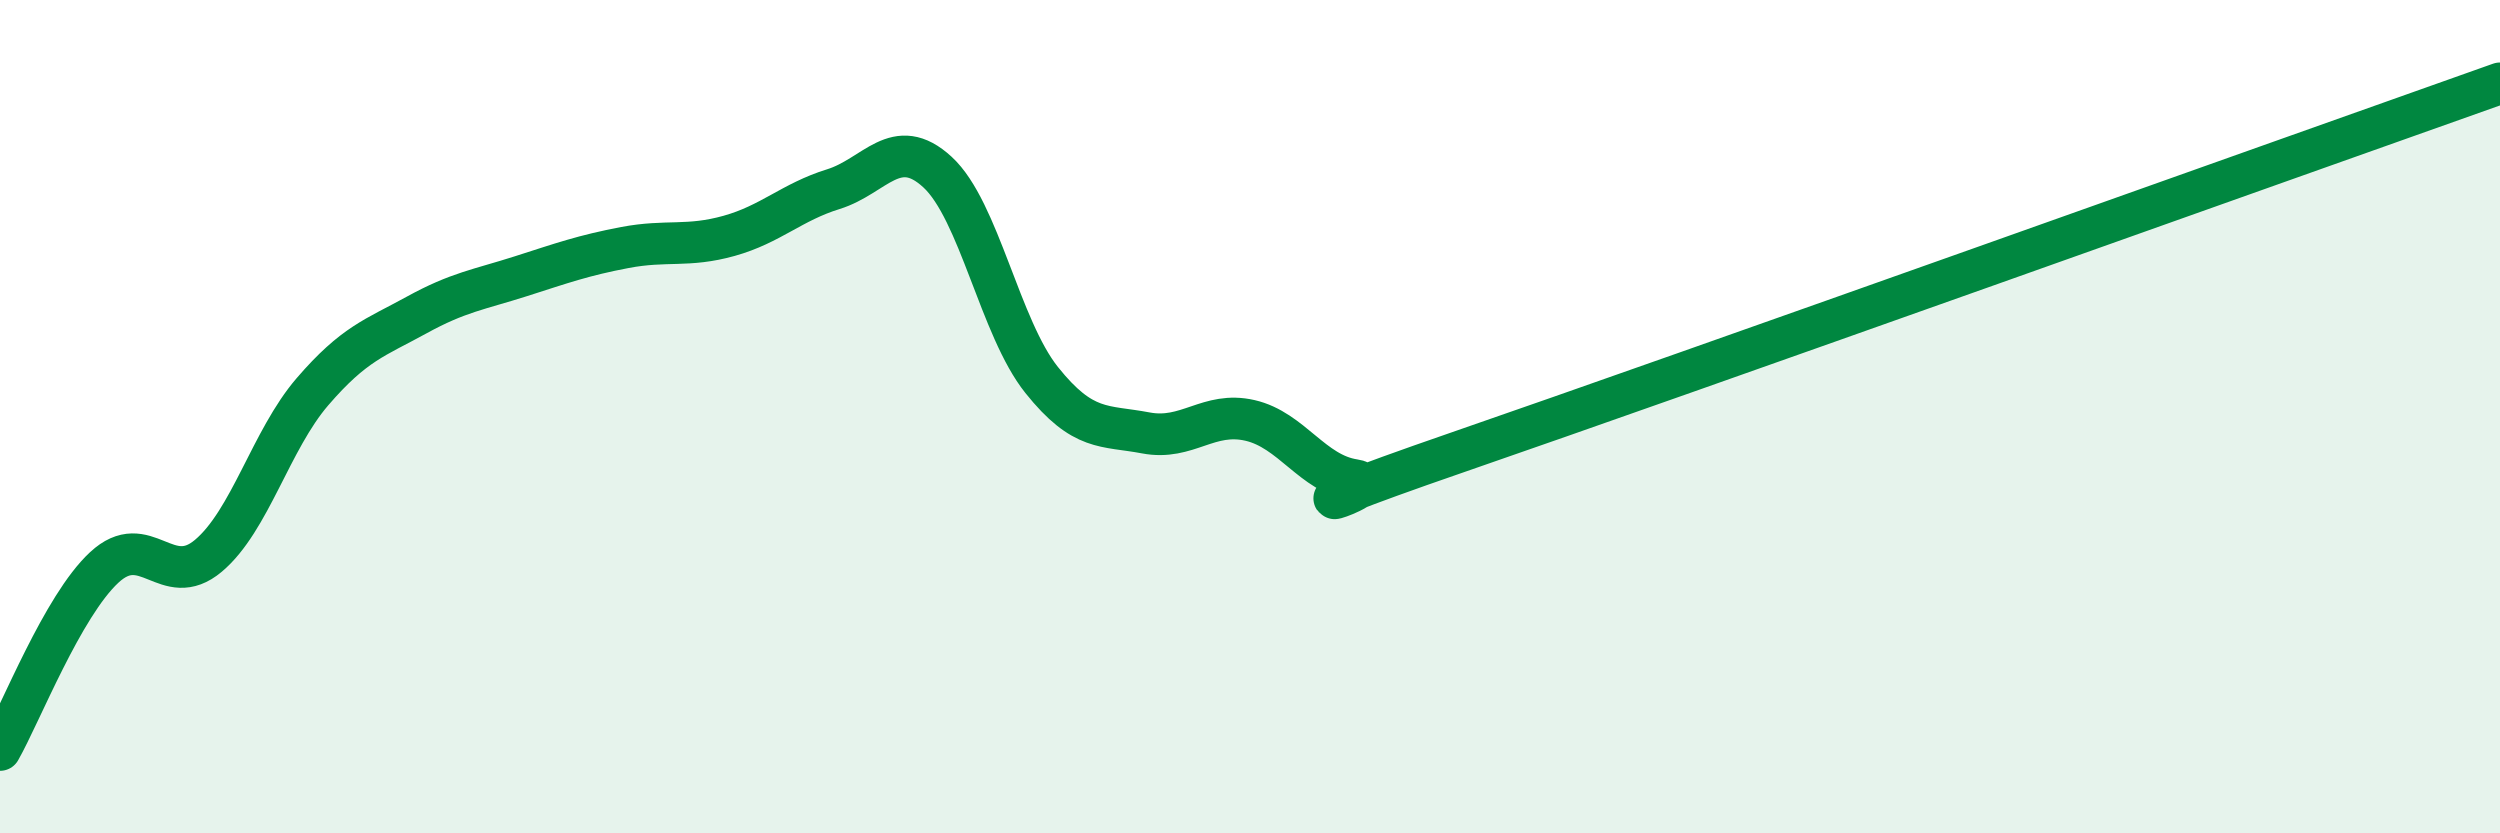
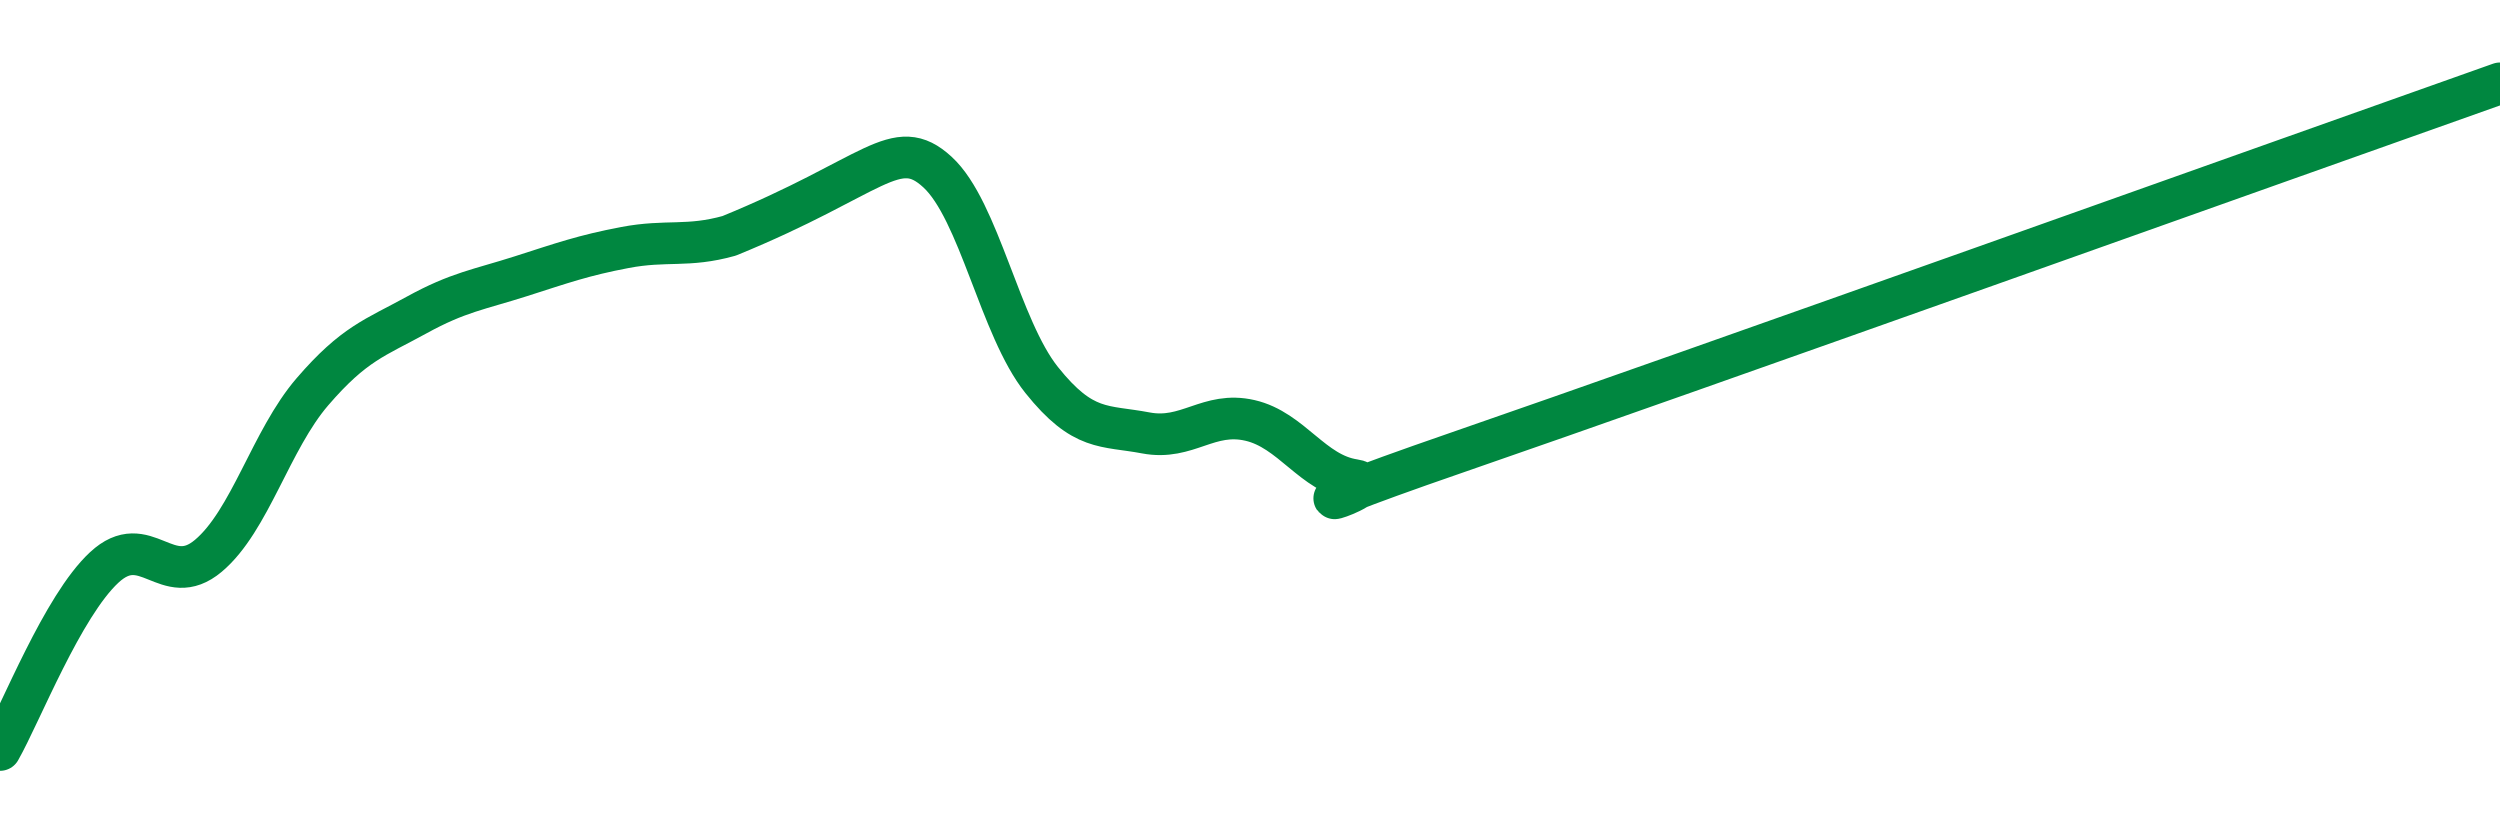
<svg xmlns="http://www.w3.org/2000/svg" width="60" height="20" viewBox="0 0 60 20">
-   <path d="M 0,18 C 0.5,17.12 1.5,14.55 2.5,13.62 C 3.5,12.69 4,14.18 5,13.34 C 6,12.5 6.5,10.56 7.5,9.4 C 8.5,8.24 9,8.11 10,7.56 C 11,7.01 11.5,6.95 12.5,6.63 C 13.5,6.31 14,6.13 15,5.94 C 16,5.75 16.5,5.94 17.5,5.66 C 18.5,5.38 19,4.85 20,4.54 C 21,4.23 21.5,3.21 22.5,4.13 C 23.5,5.05 24,7.87 25,9.12 C 26,10.37 26.5,10.2 27.5,10.39 C 28.5,10.58 29,9.86 30,10.09 C 31,10.32 31.5,11.37 32.5,11.52 C 33.5,11.67 29.5,12.75 35,10.85 C 40.5,8.95 55,3.77 60,2L60 20L0 20Z" fill="#008740" opacity="0.1" stroke-linecap="round" stroke-linejoin="round" />
-   <path d="M 0,18 C 0.5,17.12 1.5,14.55 2.5,13.62 C 3.5,12.69 4,14.18 5,13.34 C 6,12.5 6.5,10.56 7.5,9.4 C 8.5,8.24 9,8.11 10,7.56 C 11,7.01 11.5,6.95 12.5,6.63 C 13.5,6.31 14,6.13 15,5.94 C 16,5.75 16.5,5.94 17.5,5.66 C 18.5,5.38 19,4.85 20,4.54 C 21,4.23 21.5,3.21 22.5,4.13 C 23.5,5.05 24,7.87 25,9.12 C 26,10.37 26.5,10.2 27.5,10.39 C 28.5,10.58 29,9.86 30,10.09 C 31,10.32 31.5,11.37 32.5,11.52 C 33.5,11.67 29.5,12.75 35,10.85 C 40.5,8.95 55,3.77 60,2" stroke="#008740" stroke-width="1" fill="none" stroke-linecap="round" stroke-linejoin="round" />
+   <path d="M 0,18 C 0.5,17.12 1.5,14.55 2.5,13.62 C 3.5,12.69 4,14.18 5,13.34 C 6,12.5 6.5,10.56 7.5,9.4 C 8.5,8.24 9,8.11 10,7.56 C 11,7.01 11.5,6.95 12.5,6.63 C 13.5,6.31 14,6.13 15,5.94 C 16,5.75 16.5,5.94 17.5,5.66 C 21,4.23 21.5,3.21 22.5,4.13 C 23.5,5.05 24,7.87 25,9.12 C 26,10.37 26.5,10.2 27.5,10.39 C 28.5,10.58 29,9.86 30,10.09 C 31,10.32 31.5,11.37 32.5,11.52 C 33.5,11.67 29.5,12.75 35,10.85 C 40.5,8.95 55,3.77 60,2" stroke="#008740" stroke-width="1" fill="none" stroke-linecap="round" stroke-linejoin="round" />
</svg>